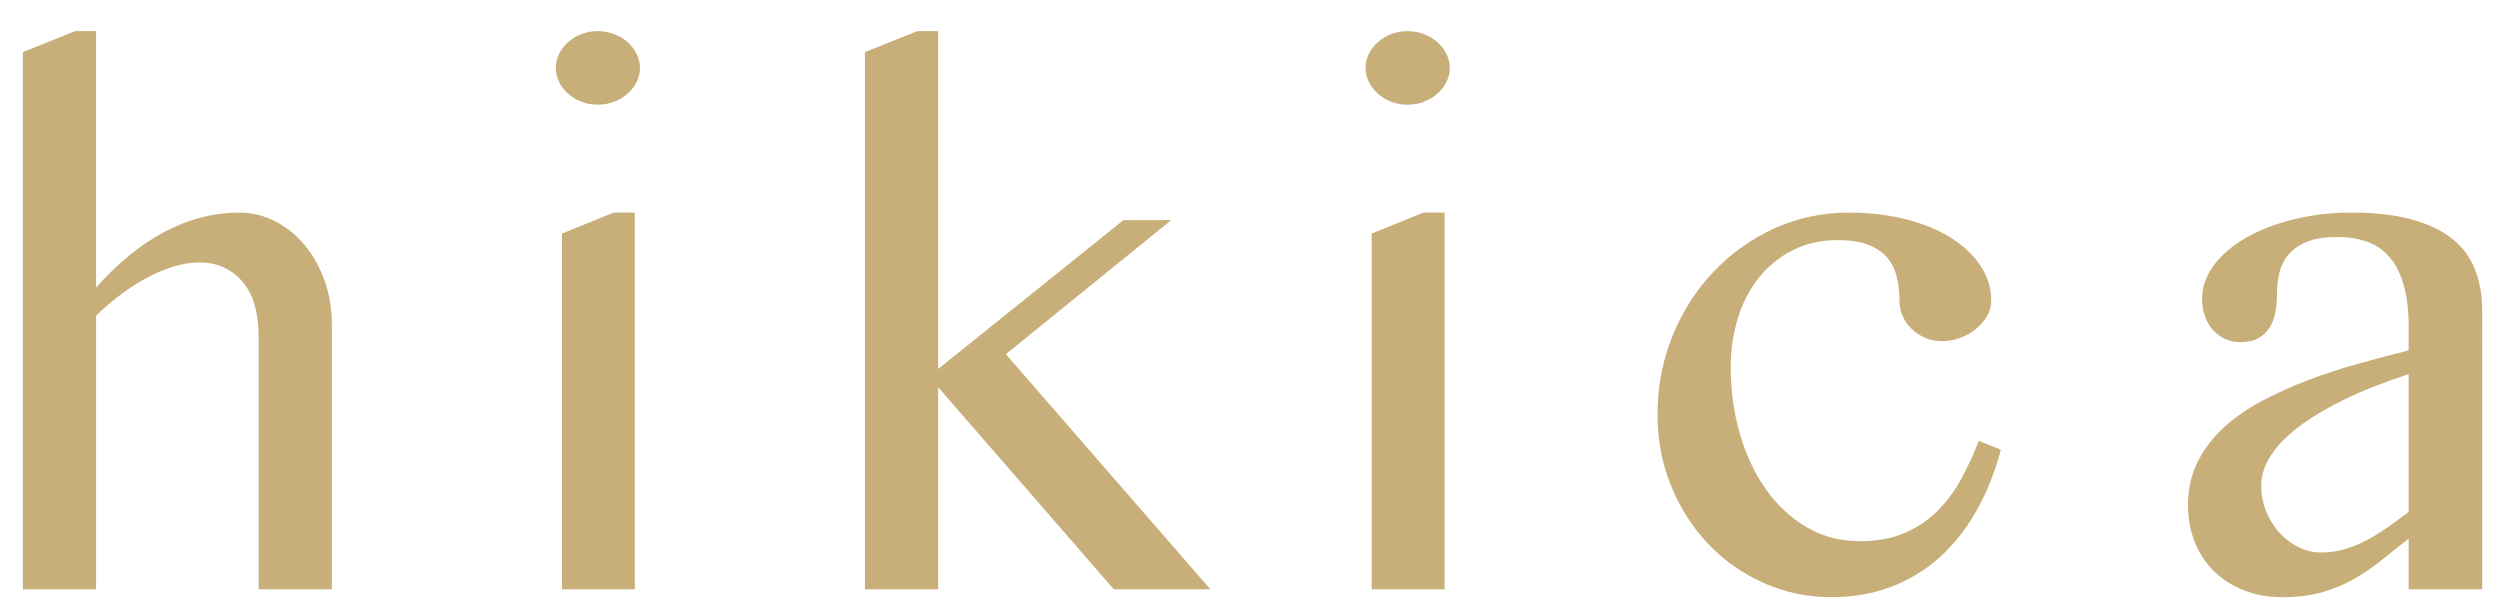
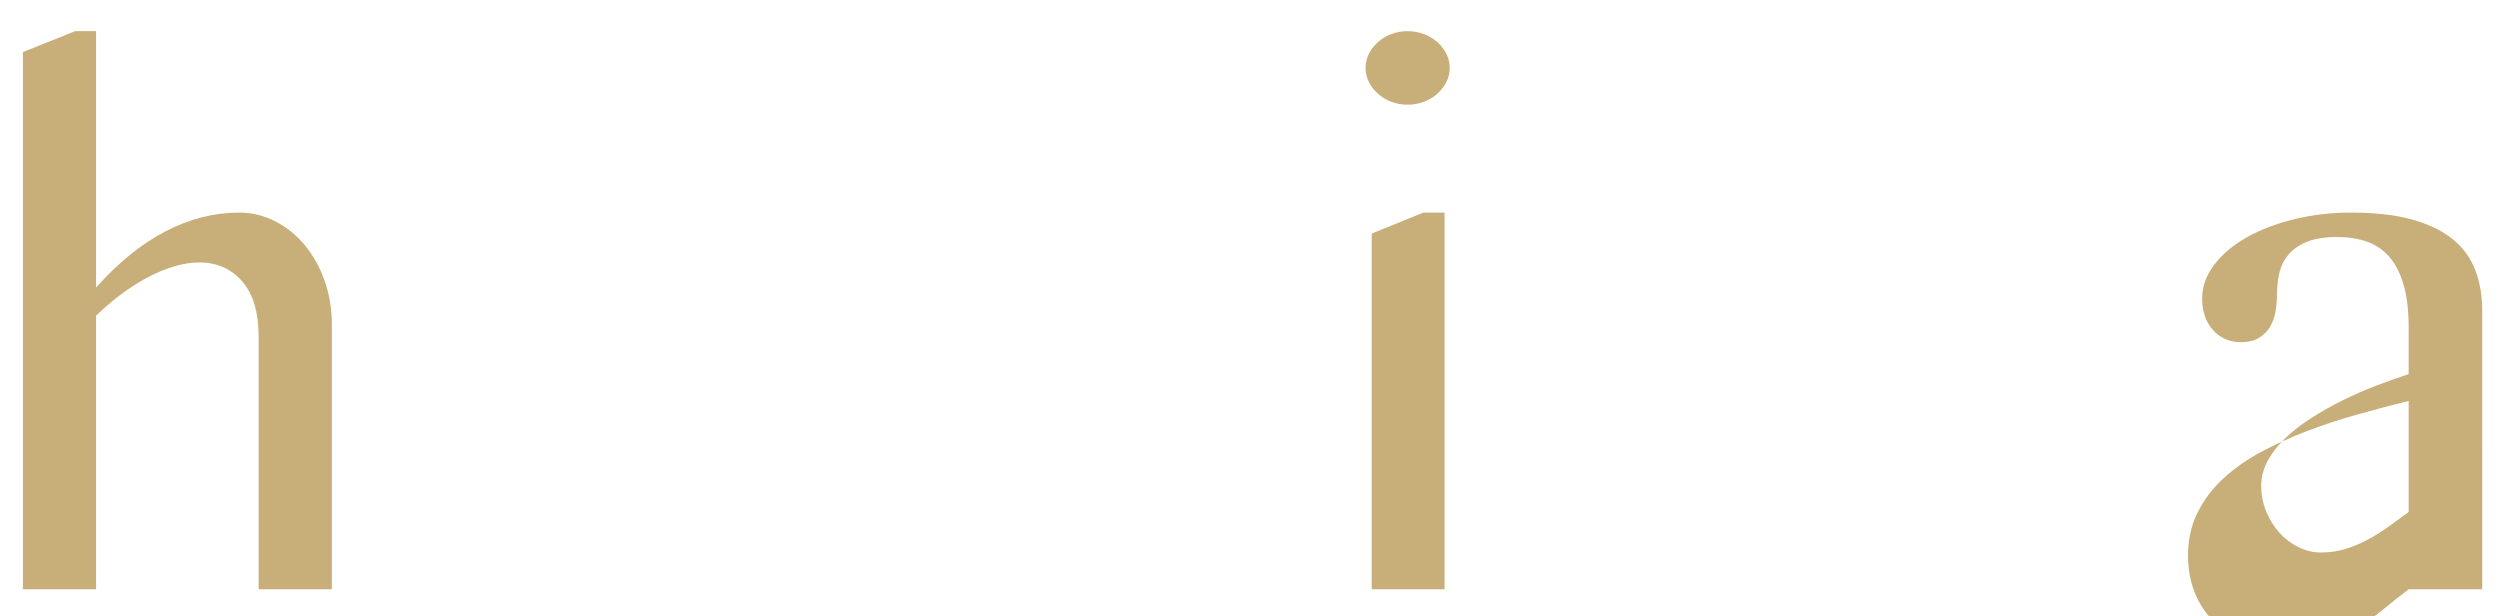
<svg xmlns="http://www.w3.org/2000/svg" version="1.1" id="レイヤー_1" x="0px" y="0px" width="373.333px" height="92px" viewBox="0 0 373.333 92" enable-background="new 0 0 373.333 92" xml:space="preserve">
  <g>
    <path fill="#C8AE79" d="M14.348,42.937c3.318-3.729,6.774-6.525,10.367-8.391c3.592-1.865,7.253-2.798,10.983-2.798   c1.916,0,3.721,0.437,5.414,1.31c1.694,0.872,3.165,2.062,4.414,3.566c1.249,1.506,2.232,3.276,2.951,5.312   c0.719,2.036,1.078,4.2,1.078,6.492v39.569H38.623V50.275c0-3.626-0.821-6.381-2.463-8.263c-1.643-1.881-3.764-2.822-6.364-2.822   c-1.164,0-2.395,0.188-3.695,0.564c-1.301,0.377-2.618,0.916-3.952,1.616c-1.334,0.702-2.661,1.54-3.977,2.515   c-1.318,0.976-2.592,2.062-3.824,3.259v40.853H3.416V7.781l7.801-3.131h3.13V42.937z" />
-     <path fill="#C8AE79" d="M89.257,4.65c0.854,0,1.668,0.146,2.438,0.437c0.77,0.291,1.437,0.685,2.001,1.181s1.018,1.077,1.36,1.744   c0.341,0.668,0.513,1.378,0.513,2.13c0,0.754-0.172,1.463-0.513,2.13c-0.343,0.668-0.796,1.25-1.36,1.745   c-0.564,0.497-1.231,0.891-2.001,1.181c-0.77,0.291-1.583,0.437-2.438,0.437c-0.856,0-1.66-0.146-2.412-0.437   c-0.753-0.29-1.412-0.684-1.976-1.181c-0.564-0.495-1.019-1.077-1.36-1.745c-0.343-0.667-0.513-1.376-0.513-2.13   c0-0.752,0.17-1.462,0.513-2.13c0.341-0.667,0.795-1.248,1.36-1.744s1.223-0.89,1.976-1.181C87.597,4.797,88.401,4.65,89.257,4.65z    M83.919,34.879l7.698-3.131H94.8v56.249h-10.88V34.879z" />
-     <path fill="#C8AE79" d="M140.097,55.1l27.663-22.222h7.134l-24.686,20.015l30.537,35.104h-14.421L140.097,57.82v30.177h-10.932   V7.781l7.801-3.131h3.13V55.1z" />
    <path fill="#C8AE79" d="M210.181,4.65c0.855,0,1.668,0.146,2.439,0.437c0.77,0.291,1.436,0.685,2,1.181s1.018,1.077,1.361,1.744   c0.342,0.668,0.512,1.378,0.512,2.13c0,0.754-0.17,1.463-0.512,2.13c-0.344,0.668-0.797,1.25-1.361,1.745   c-0.564,0.497-1.23,0.891-2,1.181c-0.771,0.291-1.584,0.437-2.439,0.437s-1.66-0.146-2.412-0.437   c-0.753-0.29-1.411-0.684-1.976-1.181c-0.564-0.495-1.019-1.077-1.36-1.745c-0.342-0.667-0.513-1.376-0.513-2.13   c0-0.752,0.171-1.462,0.513-2.13c0.342-0.667,0.796-1.248,1.36-1.744s1.223-0.89,1.976-1.181   C208.521,4.797,209.326,4.65,210.181,4.65z M204.843,34.879l7.699-3.131h3.182v56.249h-10.881V34.879z" />
-     <path fill="#C8AE79" d="M273.494,89.178c-3.594,0-6.973-0.711-10.137-2.13c-3.166-1.42-5.92-3.361-8.264-5.825   s-4.191-5.354-5.543-8.674c-1.352-3.317-2.025-6.859-2.025-10.623c0-4.174,0.744-8.092,2.232-11.753   c1.488-3.66,3.531-6.859,6.133-9.597c2.6-2.737,5.627-4.893,9.084-6.467c3.455-1.573,7.166-2.361,11.137-2.361   c3.078,0,5.918,0.334,8.52,1.001c2.6,0.667,4.84,1.591,6.723,2.771c1.881,1.181,3.352,2.575,4.414,4.183   c1.059,1.608,1.59,3.336,1.59,5.184c0,0.821-0.213,1.6-0.641,2.335c-0.43,0.736-0.984,1.378-1.668,1.925   c-0.686,0.548-1.463,0.984-2.336,1.309c-0.873,0.326-1.754,0.487-2.643,0.487c-0.992,0-1.883-0.18-2.668-0.538   c-0.789-0.359-1.463-0.821-2.027-1.386s-0.994-1.206-1.283-1.925c-0.291-0.719-0.438-1.454-0.438-2.207   c0-1.266-0.137-2.454-0.41-3.566c-0.273-1.111-0.752-2.07-1.438-2.874c-0.684-0.804-1.625-1.438-2.822-1.899   s-2.721-0.692-4.566-0.692c-2.498,0-4.74,0.505-6.725,1.514c-1.984,1.01-3.66,2.37-5.029,4.08c-1.369,1.711-2.412,3.721-3.131,6.03   s-1.078,4.765-1.078,7.364c0,3.524,0.463,6.86,1.387,10.008c0.924,3.148,2.223,5.902,3.9,8.264c1.676,2.36,3.695,4.233,6.057,5.619   c2.359,1.386,4.994,2.079,7.902,2.079c2.566,0,4.791-0.402,6.672-1.206s3.516-1.891,4.902-3.26   c1.385-1.368,2.574-2.959,3.566-4.772s1.881-3.729,2.668-5.748l3.285,1.334c-0.924,3.456-2.174,6.553-3.746,9.289   c-1.574,2.738-3.432,5.048-5.568,6.929c-2.139,1.882-4.551,3.319-7.236,4.312C279.556,88.681,276.64,89.178,273.494,89.178z" />
-     <path fill="#C8AE79" d="M370.675,87.997h-10.982v-7.544c-1.301,0.992-2.576,2.001-3.824,3.027c-1.25,1.026-2.602,1.968-4.055,2.823   c-1.455,0.855-3.063,1.548-4.824,2.078s-3.807,0.796-6.133,0.796c-2.156,0-4.105-0.352-5.852-1.053   c-1.744-0.7-3.232-1.668-4.465-2.899c-1.23-1.231-2.172-2.686-2.822-4.362c-0.65-1.676-0.975-3.49-0.975-5.44   c0-2.36,0.469-4.49,1.41-6.389c0.941-1.899,2.225-3.601,3.85-5.107c1.625-1.505,3.523-2.839,5.697-4.003   c2.172-1.162,4.473-2.207,6.902-3.13c2.43-0.924,4.936-1.745,7.52-2.464c2.582-0.719,5.105-1.386,7.57-2.002V48.89   c0-2.497-0.25-4.609-0.746-6.338c-0.496-1.728-1.205-3.122-2.129-4.183s-2.045-1.822-3.361-2.284   c-1.318-0.462-2.797-0.692-4.439-0.692c-1.848,0-3.354,0.239-4.516,0.718c-1.164,0.48-2.08,1.112-2.746,1.899   c-0.668,0.787-1.121,1.686-1.361,2.694c-0.238,1.01-0.357,2.027-0.357,3.054c0,0.958-0.078,1.882-0.232,2.771   s-0.436,1.668-0.846,2.335c-0.412,0.667-0.967,1.206-1.668,1.616c-0.703,0.411-1.6,0.616-2.695,0.616   c-0.855,0-1.635-0.162-2.334-0.487c-0.703-0.325-1.309-0.778-1.822-1.36c-0.514-0.581-0.908-1.266-1.182-2.053   s-0.41-1.643-0.41-2.566c0-1.813,0.598-3.507,1.797-5.08c1.197-1.574,2.805-2.934,4.824-4.08c2.018-1.146,4.379-2.054,7.082-2.721   s5.543-1.001,8.52-1.001c3.627,0,6.689,0.352,9.188,1.053c2.496,0.701,4.516,1.686,6.055,2.951   c1.541,1.266,2.652,2.806,3.336,4.618c0.684,1.814,1.027,3.815,1.027,6.005V87.997z M359.693,55.87   c-1.574,0.513-3.209,1.095-4.902,1.744c-1.693,0.65-3.354,1.378-4.979,2.182c-1.625,0.805-3.174,1.677-4.645,2.617   c-1.471,0.941-2.764,1.942-3.875,3.002c-1.111,1.062-1.992,2.19-2.643,3.388c-0.65,1.198-0.975,2.446-0.975,3.746   c0,1.335,0.248,2.609,0.744,3.824s1.154,2.275,1.975,3.182c0.822,0.907,1.771,1.625,2.85,2.155   c1.078,0.531,2.197,0.796,3.361,0.796c1.232,0,2.402-0.162,3.516-0.487c1.111-0.325,2.189-0.762,3.232-1.31   c1.043-0.547,2.088-1.188,3.131-1.924s2.113-1.515,3.209-2.336V55.87z" />
+     <path fill="#C8AE79" d="M370.675,87.997h-10.982c-1.301,0.992-2.576,2.001-3.824,3.027c-1.25,1.026-2.602,1.968-4.055,2.823   c-1.455,0.855-3.063,1.548-4.824,2.078s-3.807,0.796-6.133,0.796c-2.156,0-4.105-0.352-5.852-1.053   c-1.744-0.7-3.232-1.668-4.465-2.899c-1.23-1.231-2.172-2.686-2.822-4.362c-0.65-1.676-0.975-3.49-0.975-5.44   c0-2.36,0.469-4.49,1.41-6.389c0.941-1.899,2.225-3.601,3.85-5.107c1.625-1.505,3.523-2.839,5.697-4.003   c2.172-1.162,4.473-2.207,6.902-3.13c2.43-0.924,4.936-1.745,7.52-2.464c2.582-0.719,5.105-1.386,7.57-2.002V48.89   c0-2.497-0.25-4.609-0.746-6.338c-0.496-1.728-1.205-3.122-2.129-4.183s-2.045-1.822-3.361-2.284   c-1.318-0.462-2.797-0.692-4.439-0.692c-1.848,0-3.354,0.239-4.516,0.718c-1.164,0.48-2.08,1.112-2.746,1.899   c-0.668,0.787-1.121,1.686-1.361,2.694c-0.238,1.01-0.357,2.027-0.357,3.054c0,0.958-0.078,1.882-0.232,2.771   s-0.436,1.668-0.846,2.335c-0.412,0.667-0.967,1.206-1.668,1.616c-0.703,0.411-1.6,0.616-2.695,0.616   c-0.855,0-1.635-0.162-2.334-0.487c-0.703-0.325-1.309-0.778-1.822-1.36c-0.514-0.581-0.908-1.266-1.182-2.053   s-0.41-1.643-0.41-2.566c0-1.813,0.598-3.507,1.797-5.08c1.197-1.574,2.805-2.934,4.824-4.08c2.018-1.146,4.379-2.054,7.082-2.721   s5.543-1.001,8.52-1.001c3.627,0,6.689,0.352,9.188,1.053c2.496,0.701,4.516,1.686,6.055,2.951   c1.541,1.266,2.652,2.806,3.336,4.618c0.684,1.814,1.027,3.815,1.027,6.005V87.997z M359.693,55.87   c-1.574,0.513-3.209,1.095-4.902,1.744c-1.693,0.65-3.354,1.378-4.979,2.182c-1.625,0.805-3.174,1.677-4.645,2.617   c-1.471,0.941-2.764,1.942-3.875,3.002c-1.111,1.062-1.992,2.19-2.643,3.388c-0.65,1.198-0.975,2.446-0.975,3.746   c0,1.335,0.248,2.609,0.744,3.824s1.154,2.275,1.975,3.182c0.822,0.907,1.771,1.625,2.85,2.155   c1.078,0.531,2.197,0.796,3.361,0.796c1.232,0,2.402-0.162,3.516-0.487c1.111-0.325,2.189-0.762,3.232-1.31   c1.043-0.547,2.088-1.188,3.131-1.924s2.113-1.515,3.209-2.336V55.87z" />
  </g>
  <g>
</g>
  <g>
</g>
  <g>
</g>
  <g>
</g>
  <g>
</g>
  <g>
</g>
</svg>